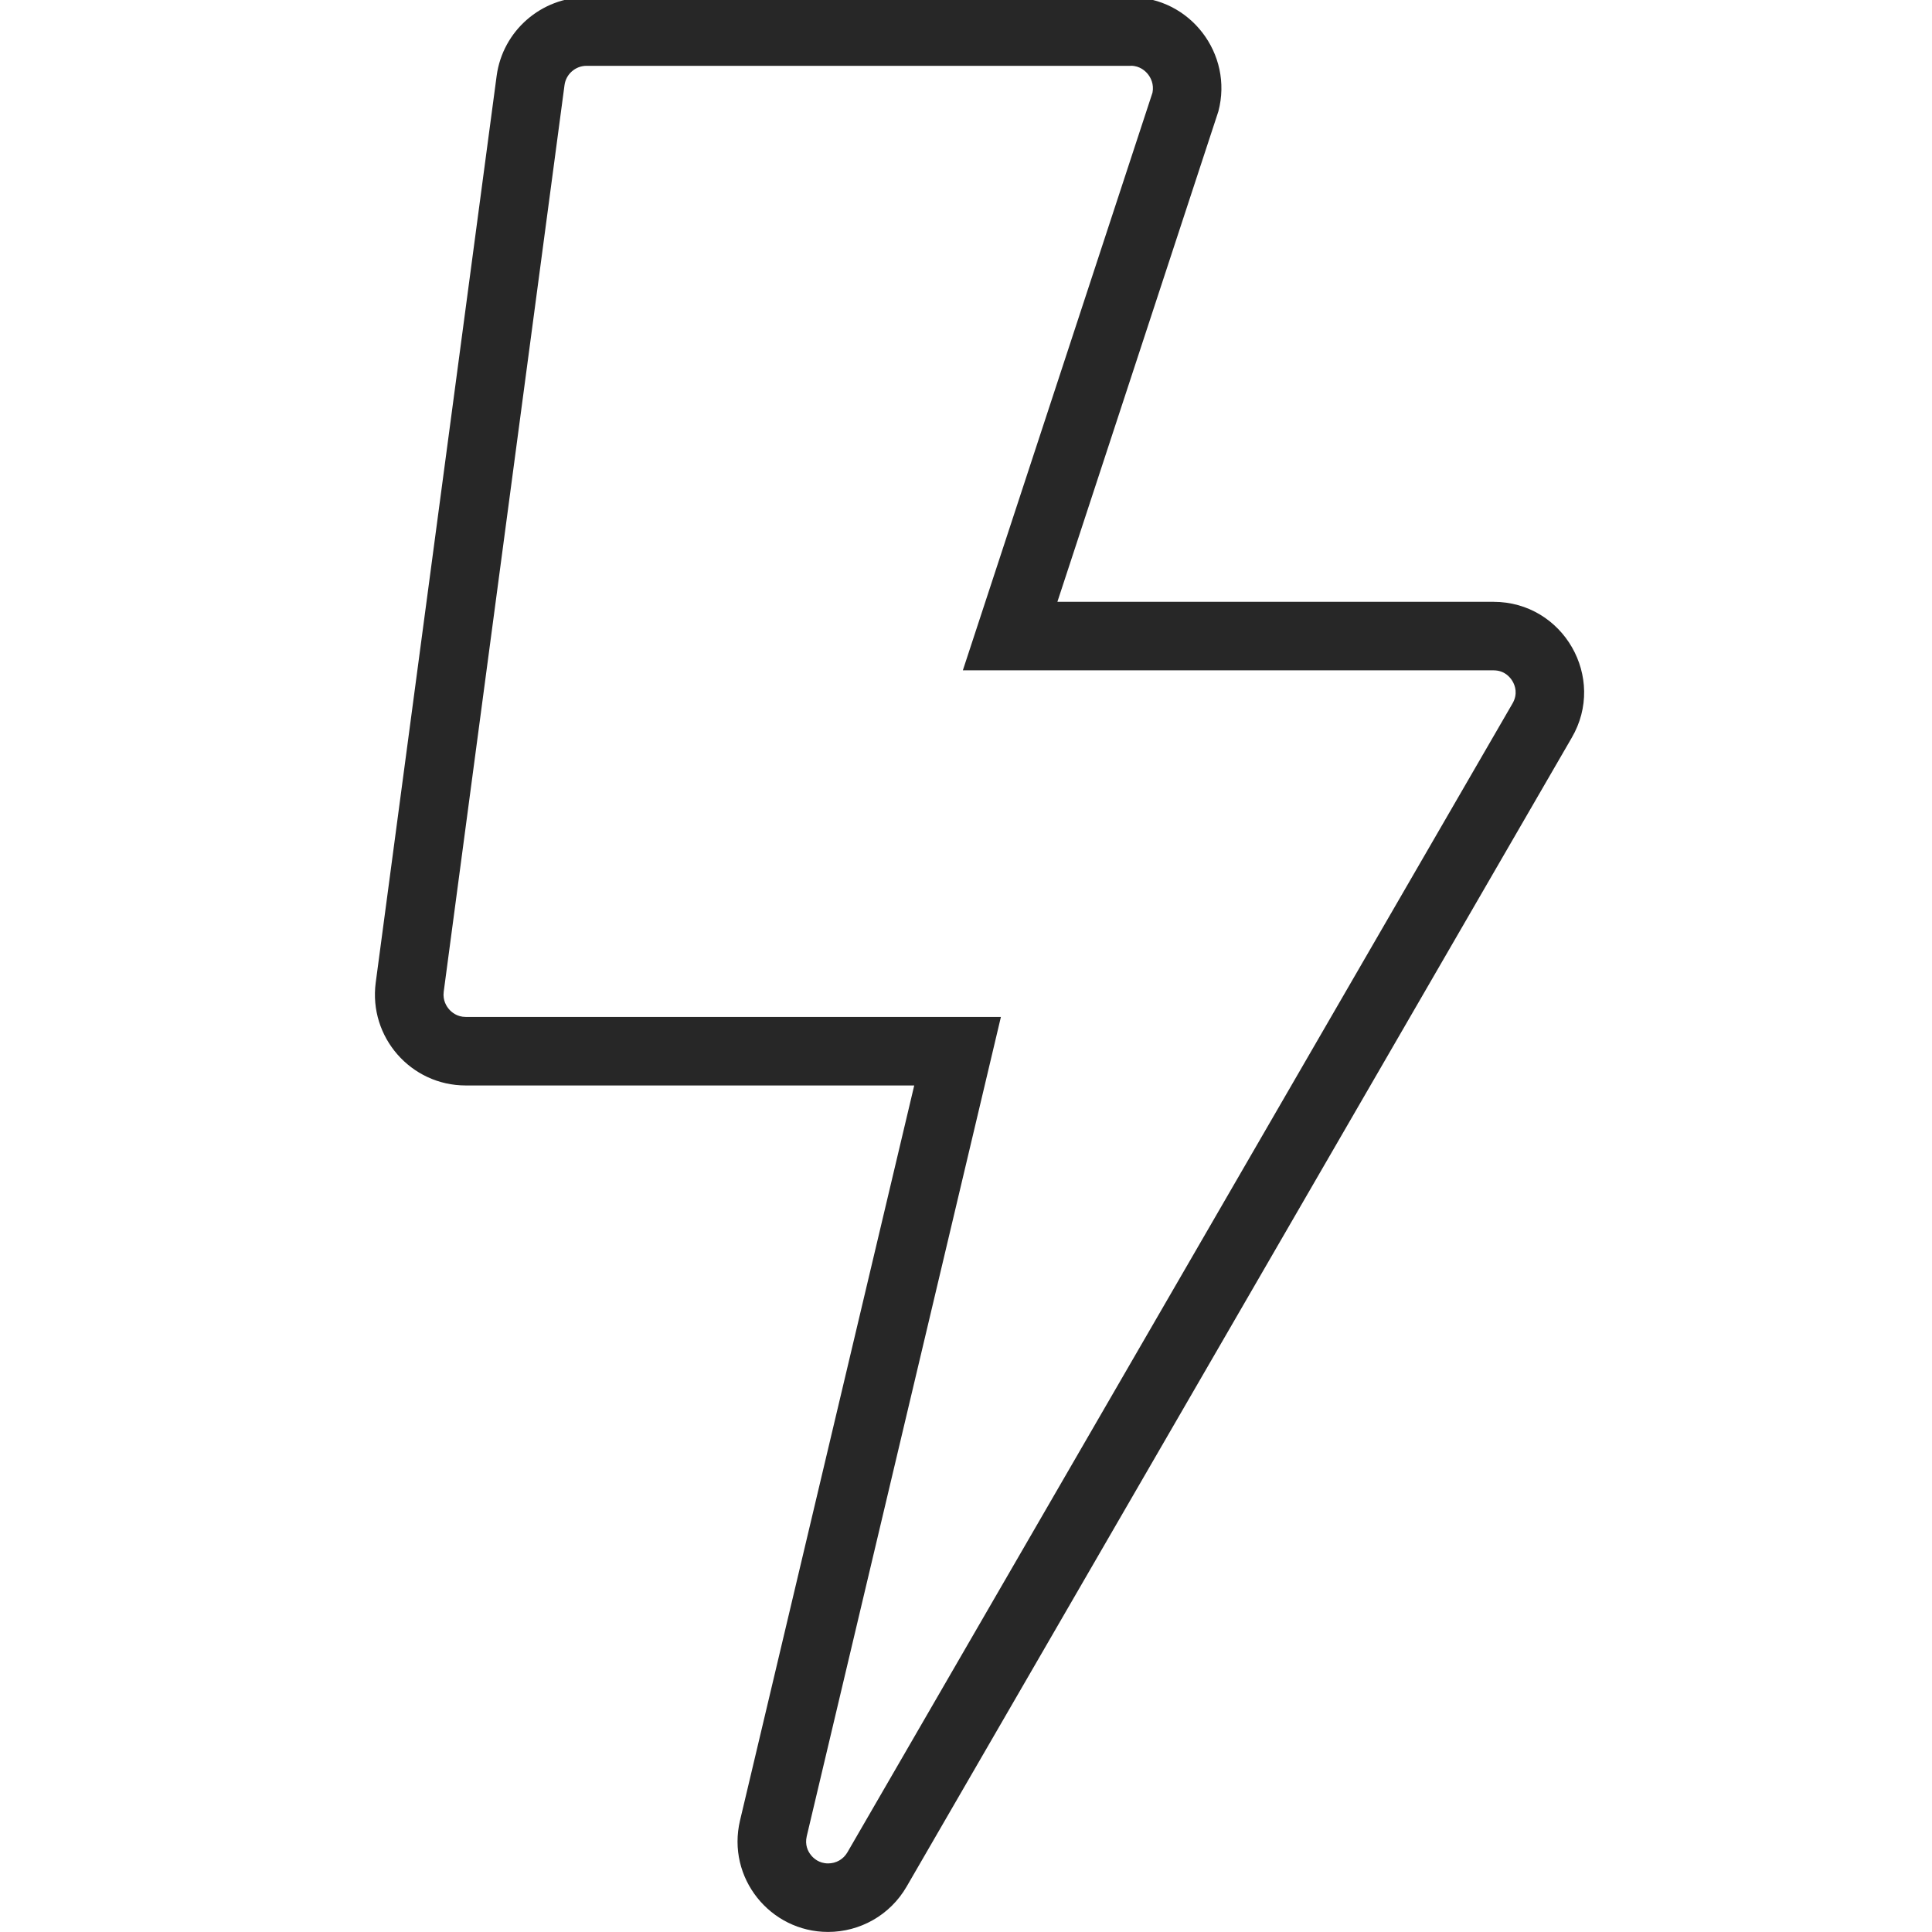
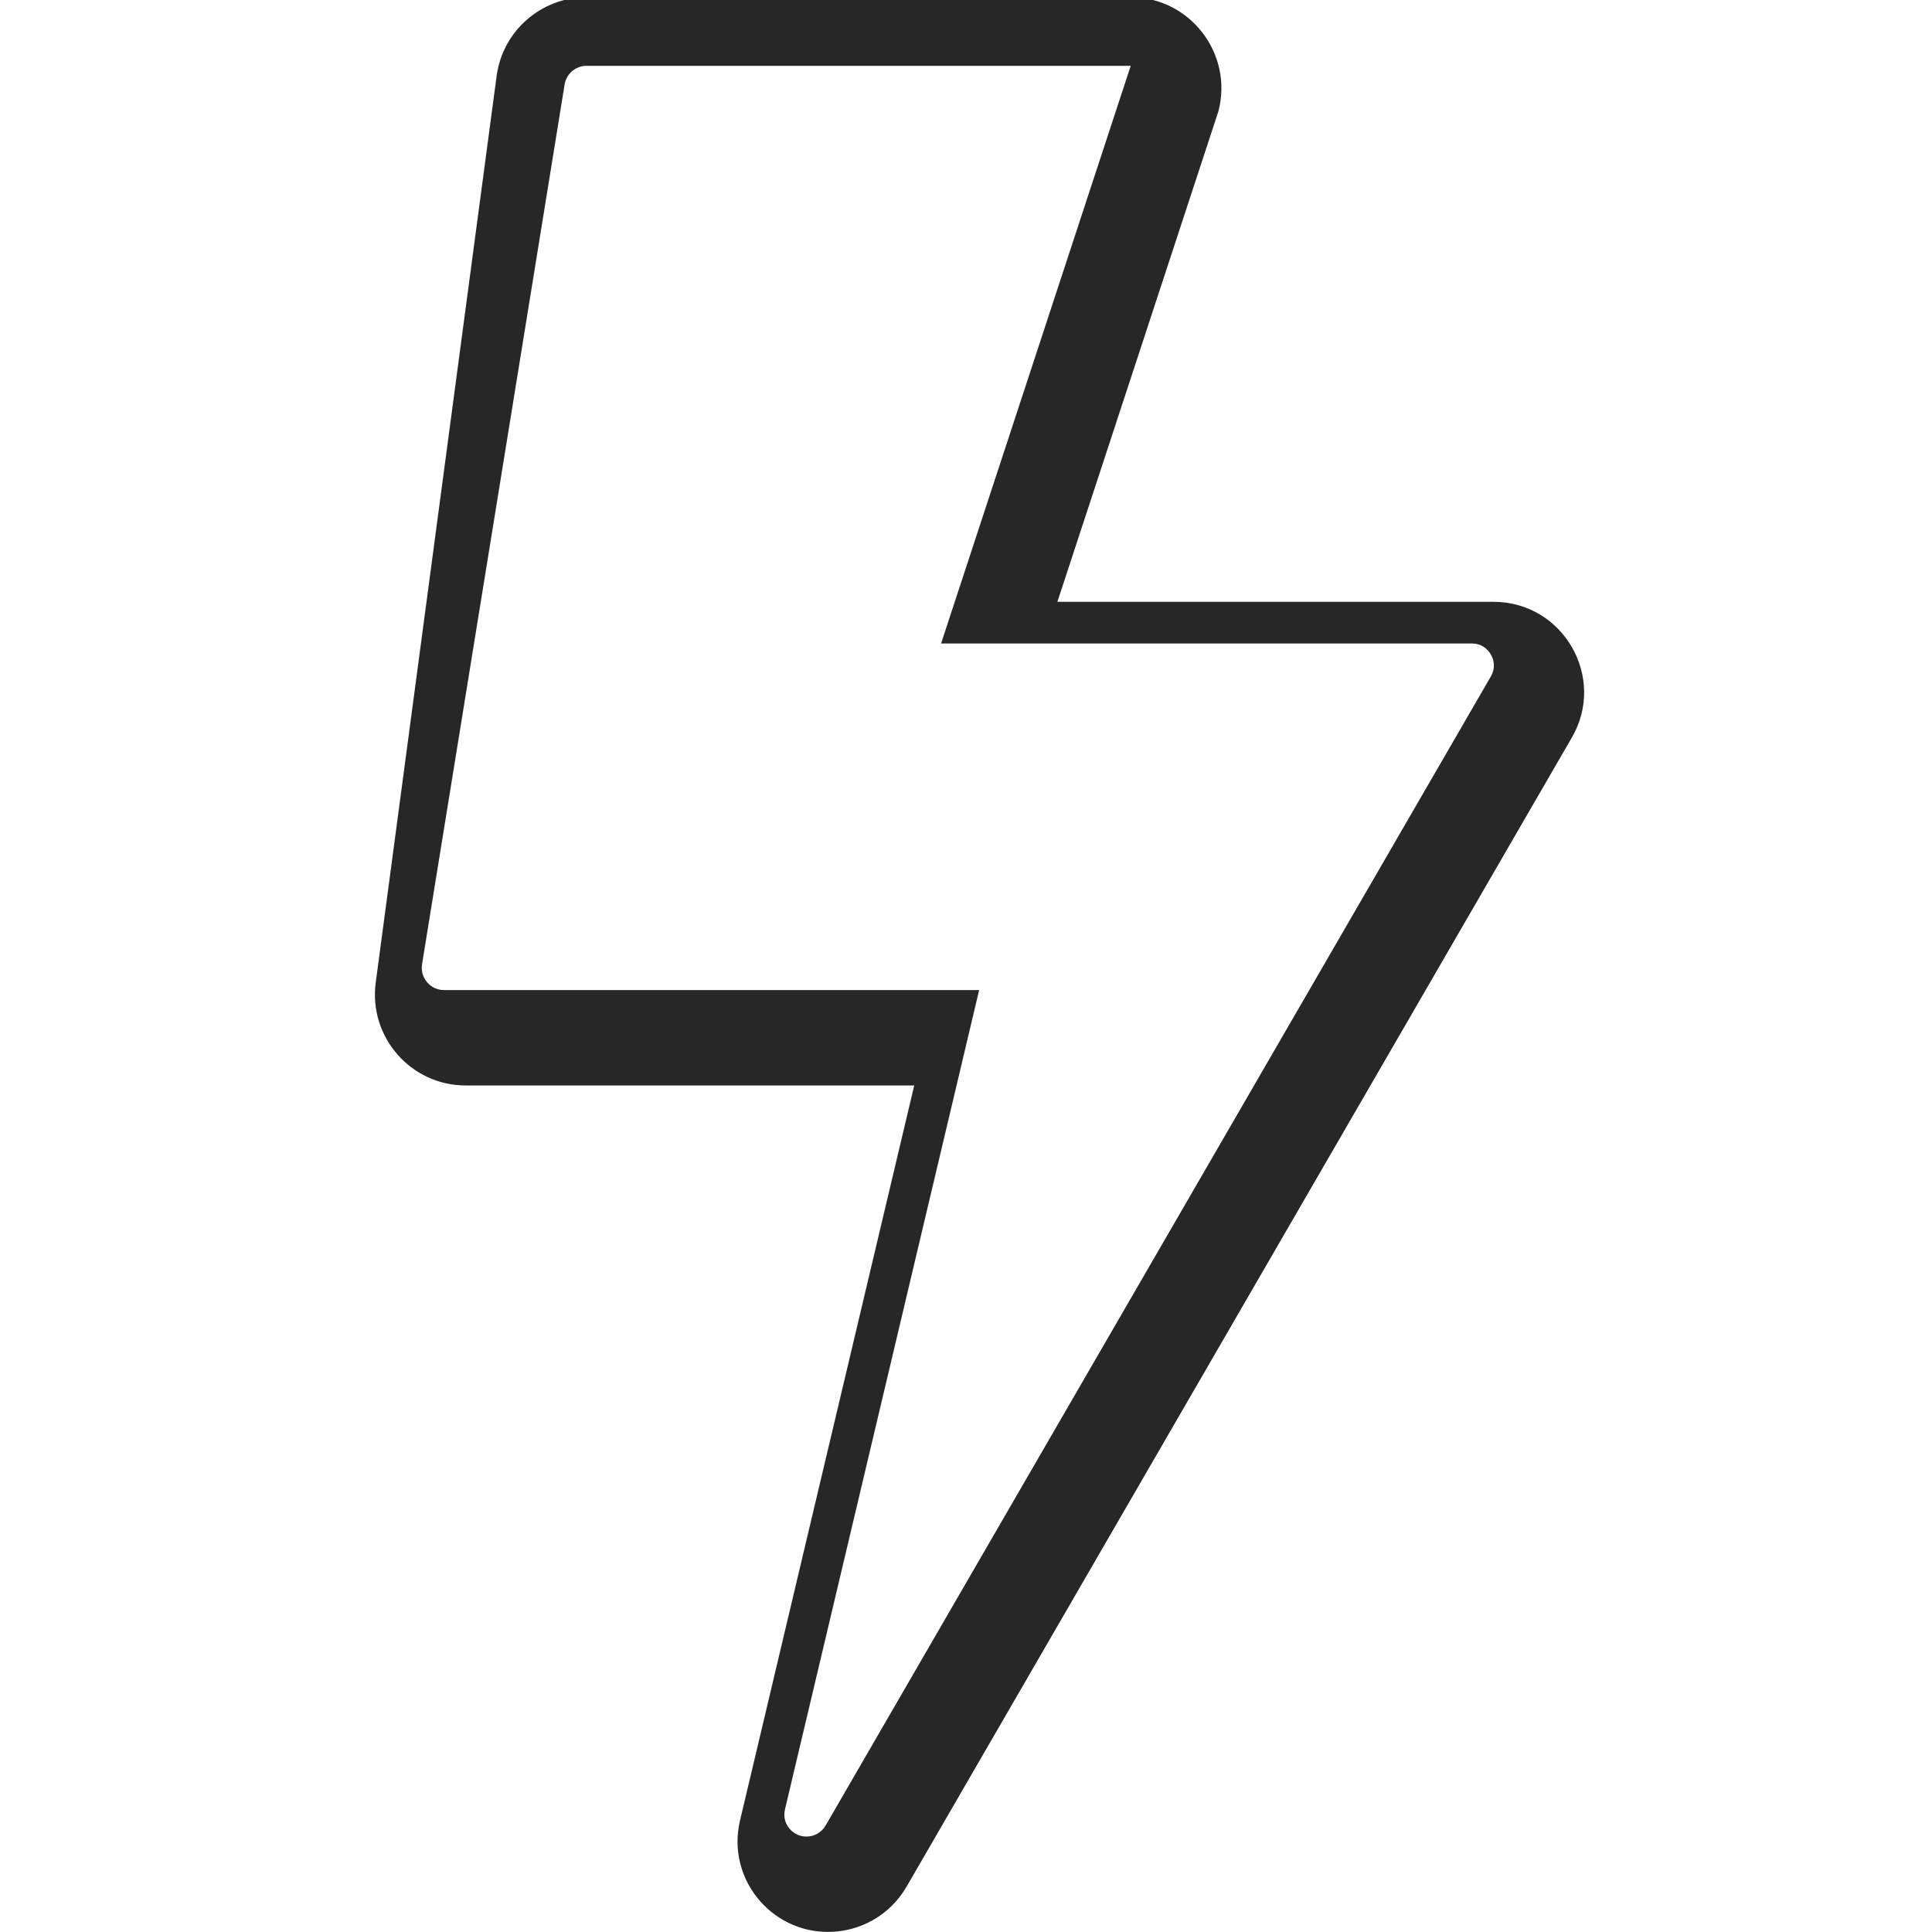
<svg xmlns="http://www.w3.org/2000/svg" viewBox="0 0 300 300" data-name="Ebene 1" id="Ebene_1">
  <defs>
    <style>
      .cls-1 {
        fill: #272727;
      }
    </style>
  </defs>
-   <path d="M175.58,10.21c1.44,0,2.31.85,2.7,1.35.38.49.94,1.49.68,2.82l-24.87,75.76-4.58,13.95h82.4c1.72,0,2.6,1.08,2.97,1.72.37.64.85,1.93-.02,3.43l-103.27,178.38c-.63,1.09-1.75,1.73-3,1.73-1.43,0-2.3-.82-2.68-1.31-.47-.59-.95-1.57-.64-2.91l27.05-114.13,3.1-13.09h-83.1c-1.35,0-2.2-.74-2.58-1.18-.39-.44-1.02-1.39-.84-2.74L87.66,13.2c.23-1.7,1.7-2.98,3.42-2.98h84.49M175.58-.43h-84.49c-7.04,0-13.03,5.22-13.97,12.2l-18.78,140.82c-1.11,8.45,5.46,15.96,13.97,15.96h69.65l-27.05,114.13c-2.11,8.92,4.69,17.31,13.67,17.31,4.93,0,9.62-2.58,12.2-7.04l103.27-178.38c5.46-9.33-1.29-21.12-12.15-21.12h-67.71l25-76.16c2.35-8.92-4.4-17.72-13.61-17.72h0Z" class="cls-1" />
+   <path d="M175.58,10.21l-24.87,75.76-4.58,13.95h82.4c1.72,0,2.6,1.08,2.97,1.72.37.64.85,1.93-.02,3.43l-103.27,178.38c-.63,1.09-1.75,1.73-3,1.73-1.43,0-2.3-.82-2.68-1.31-.47-.59-.95-1.57-.64-2.91l27.05-114.13,3.1-13.09h-83.1c-1.35,0-2.2-.74-2.58-1.18-.39-.44-1.02-1.39-.84-2.74L87.66,13.2c.23-1.7,1.7-2.98,3.42-2.98h84.49M175.58-.43h-84.49c-7.04,0-13.03,5.22-13.97,12.2l-18.78,140.82c-1.11,8.45,5.46,15.96,13.97,15.96h69.65l-27.05,114.13c-2.11,8.92,4.69,17.31,13.67,17.31,4.93,0,9.62-2.58,12.2-7.04l103.27-178.38c5.46-9.33-1.29-21.12-12.15-21.12h-67.71l25-76.16c2.35-8.92-4.4-17.72-13.61-17.72h0Z" class="cls-1" />
</svg>